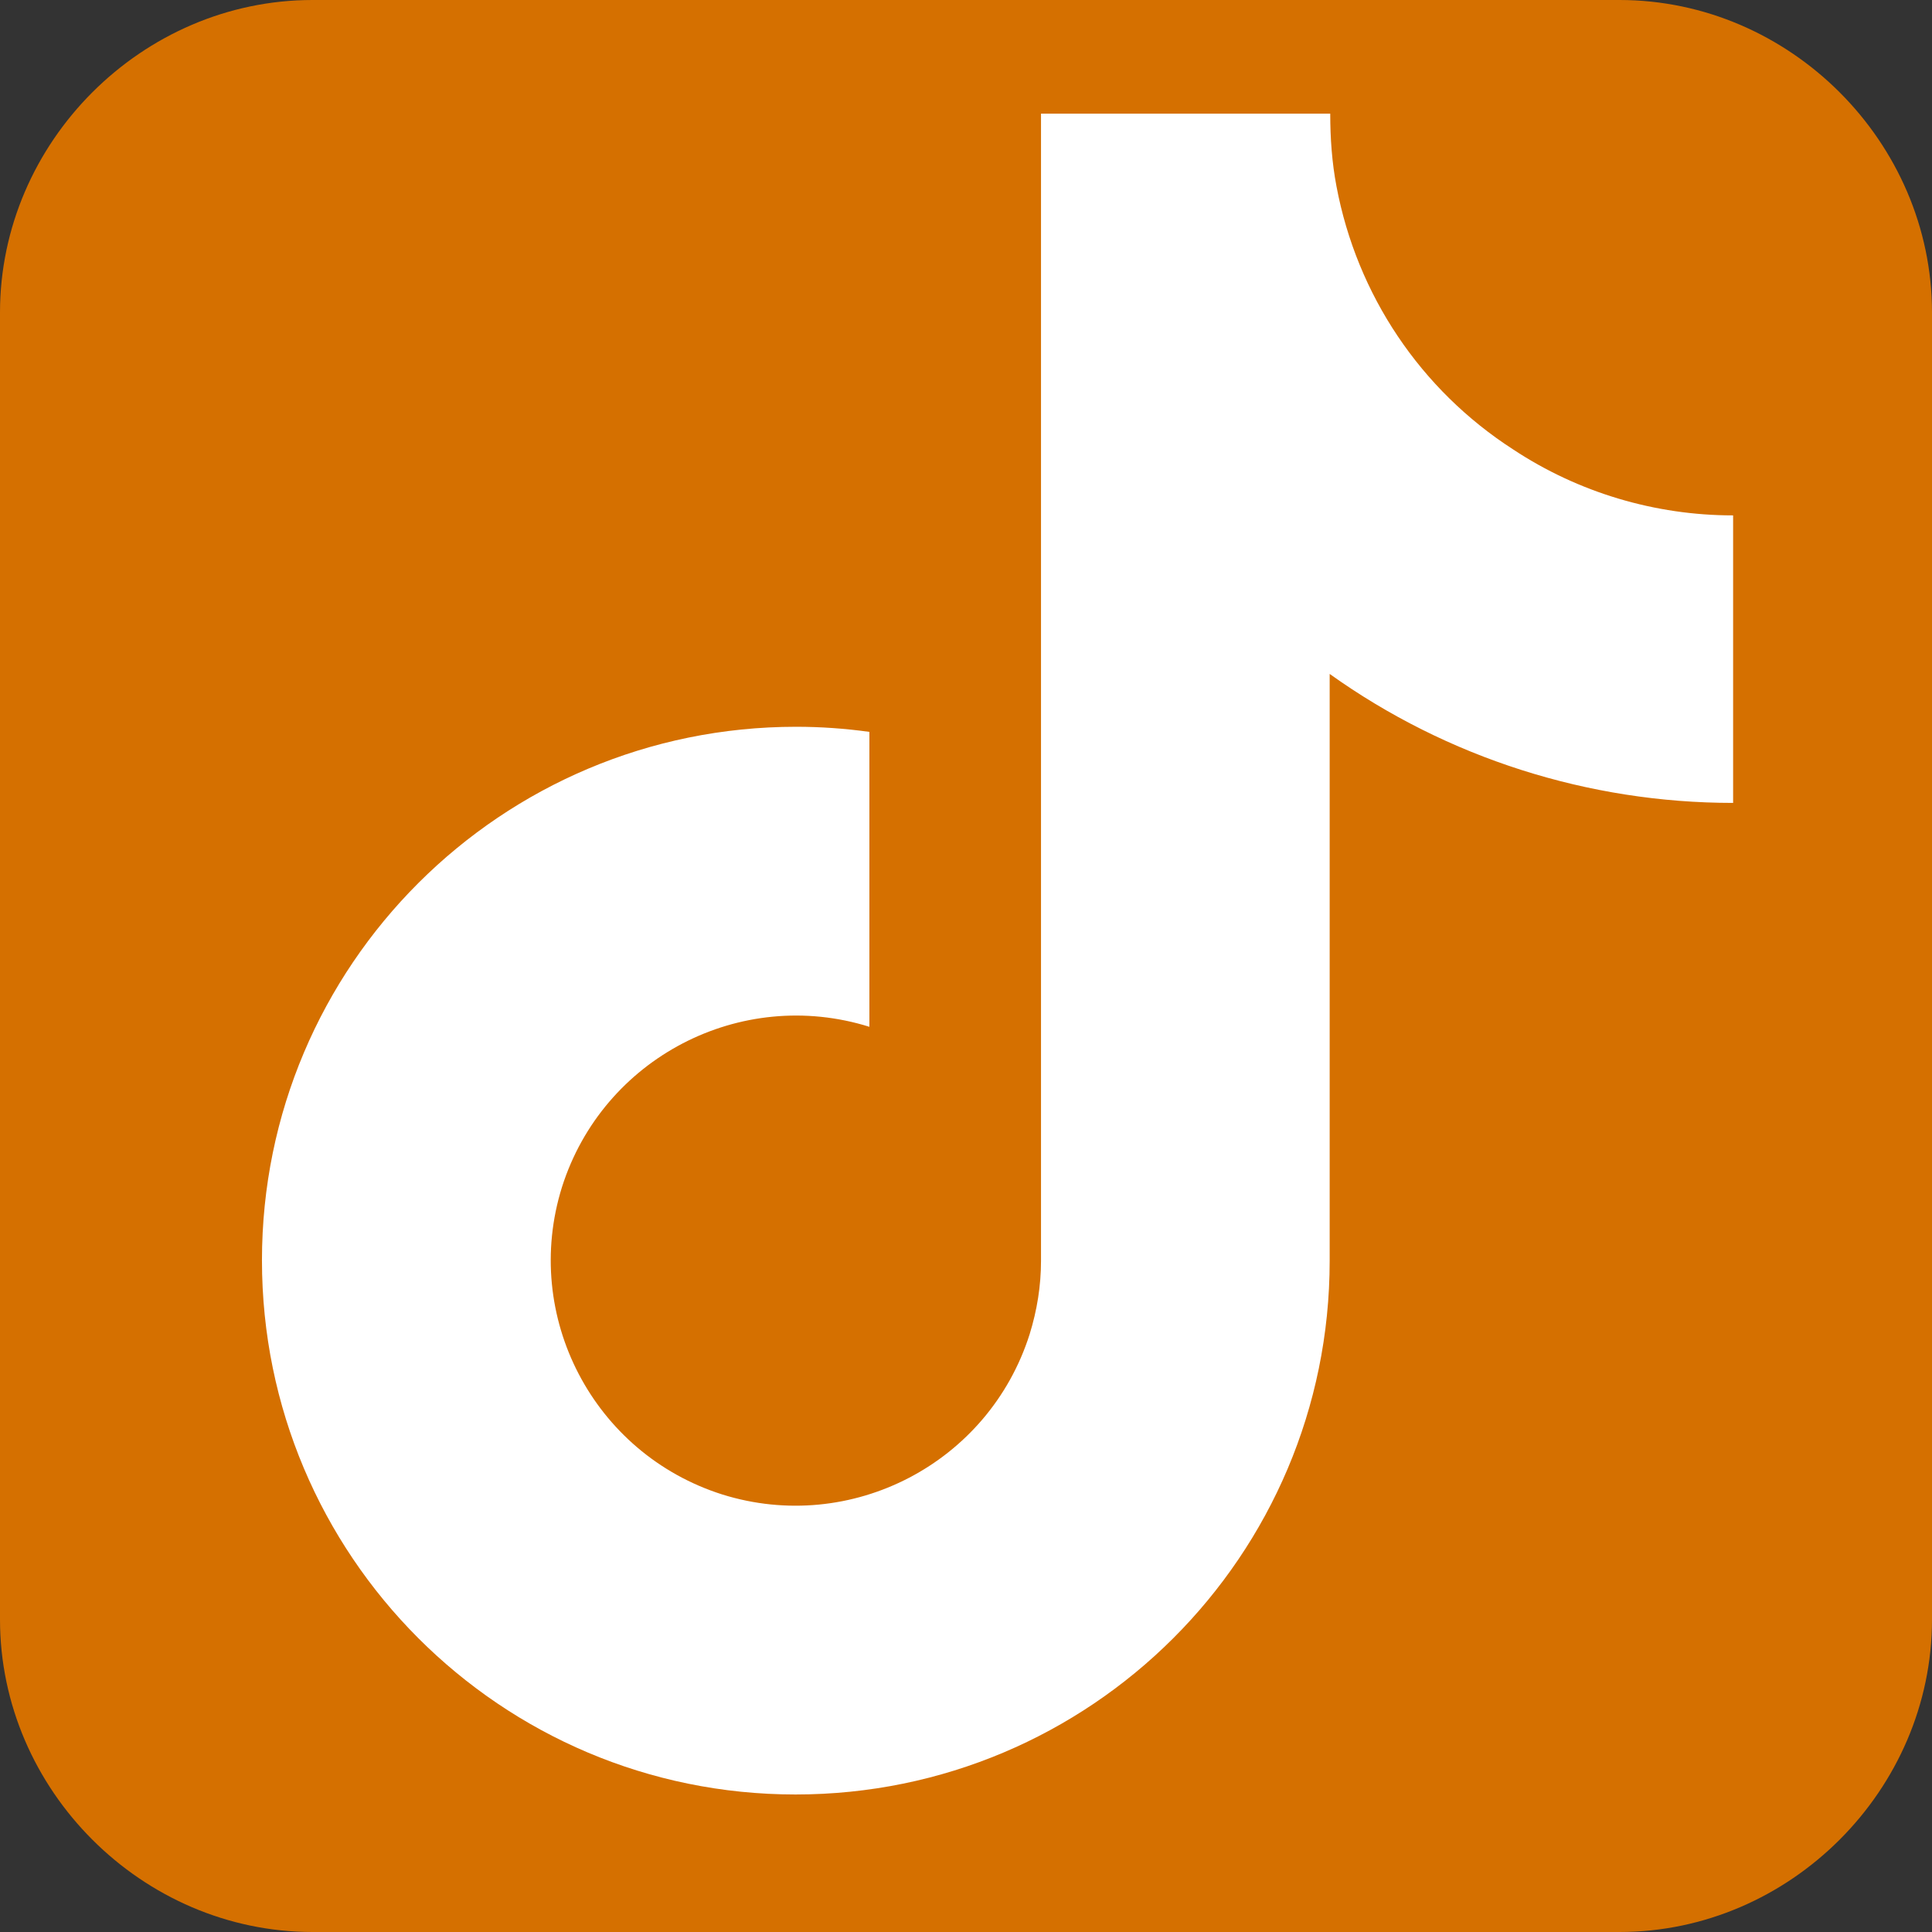
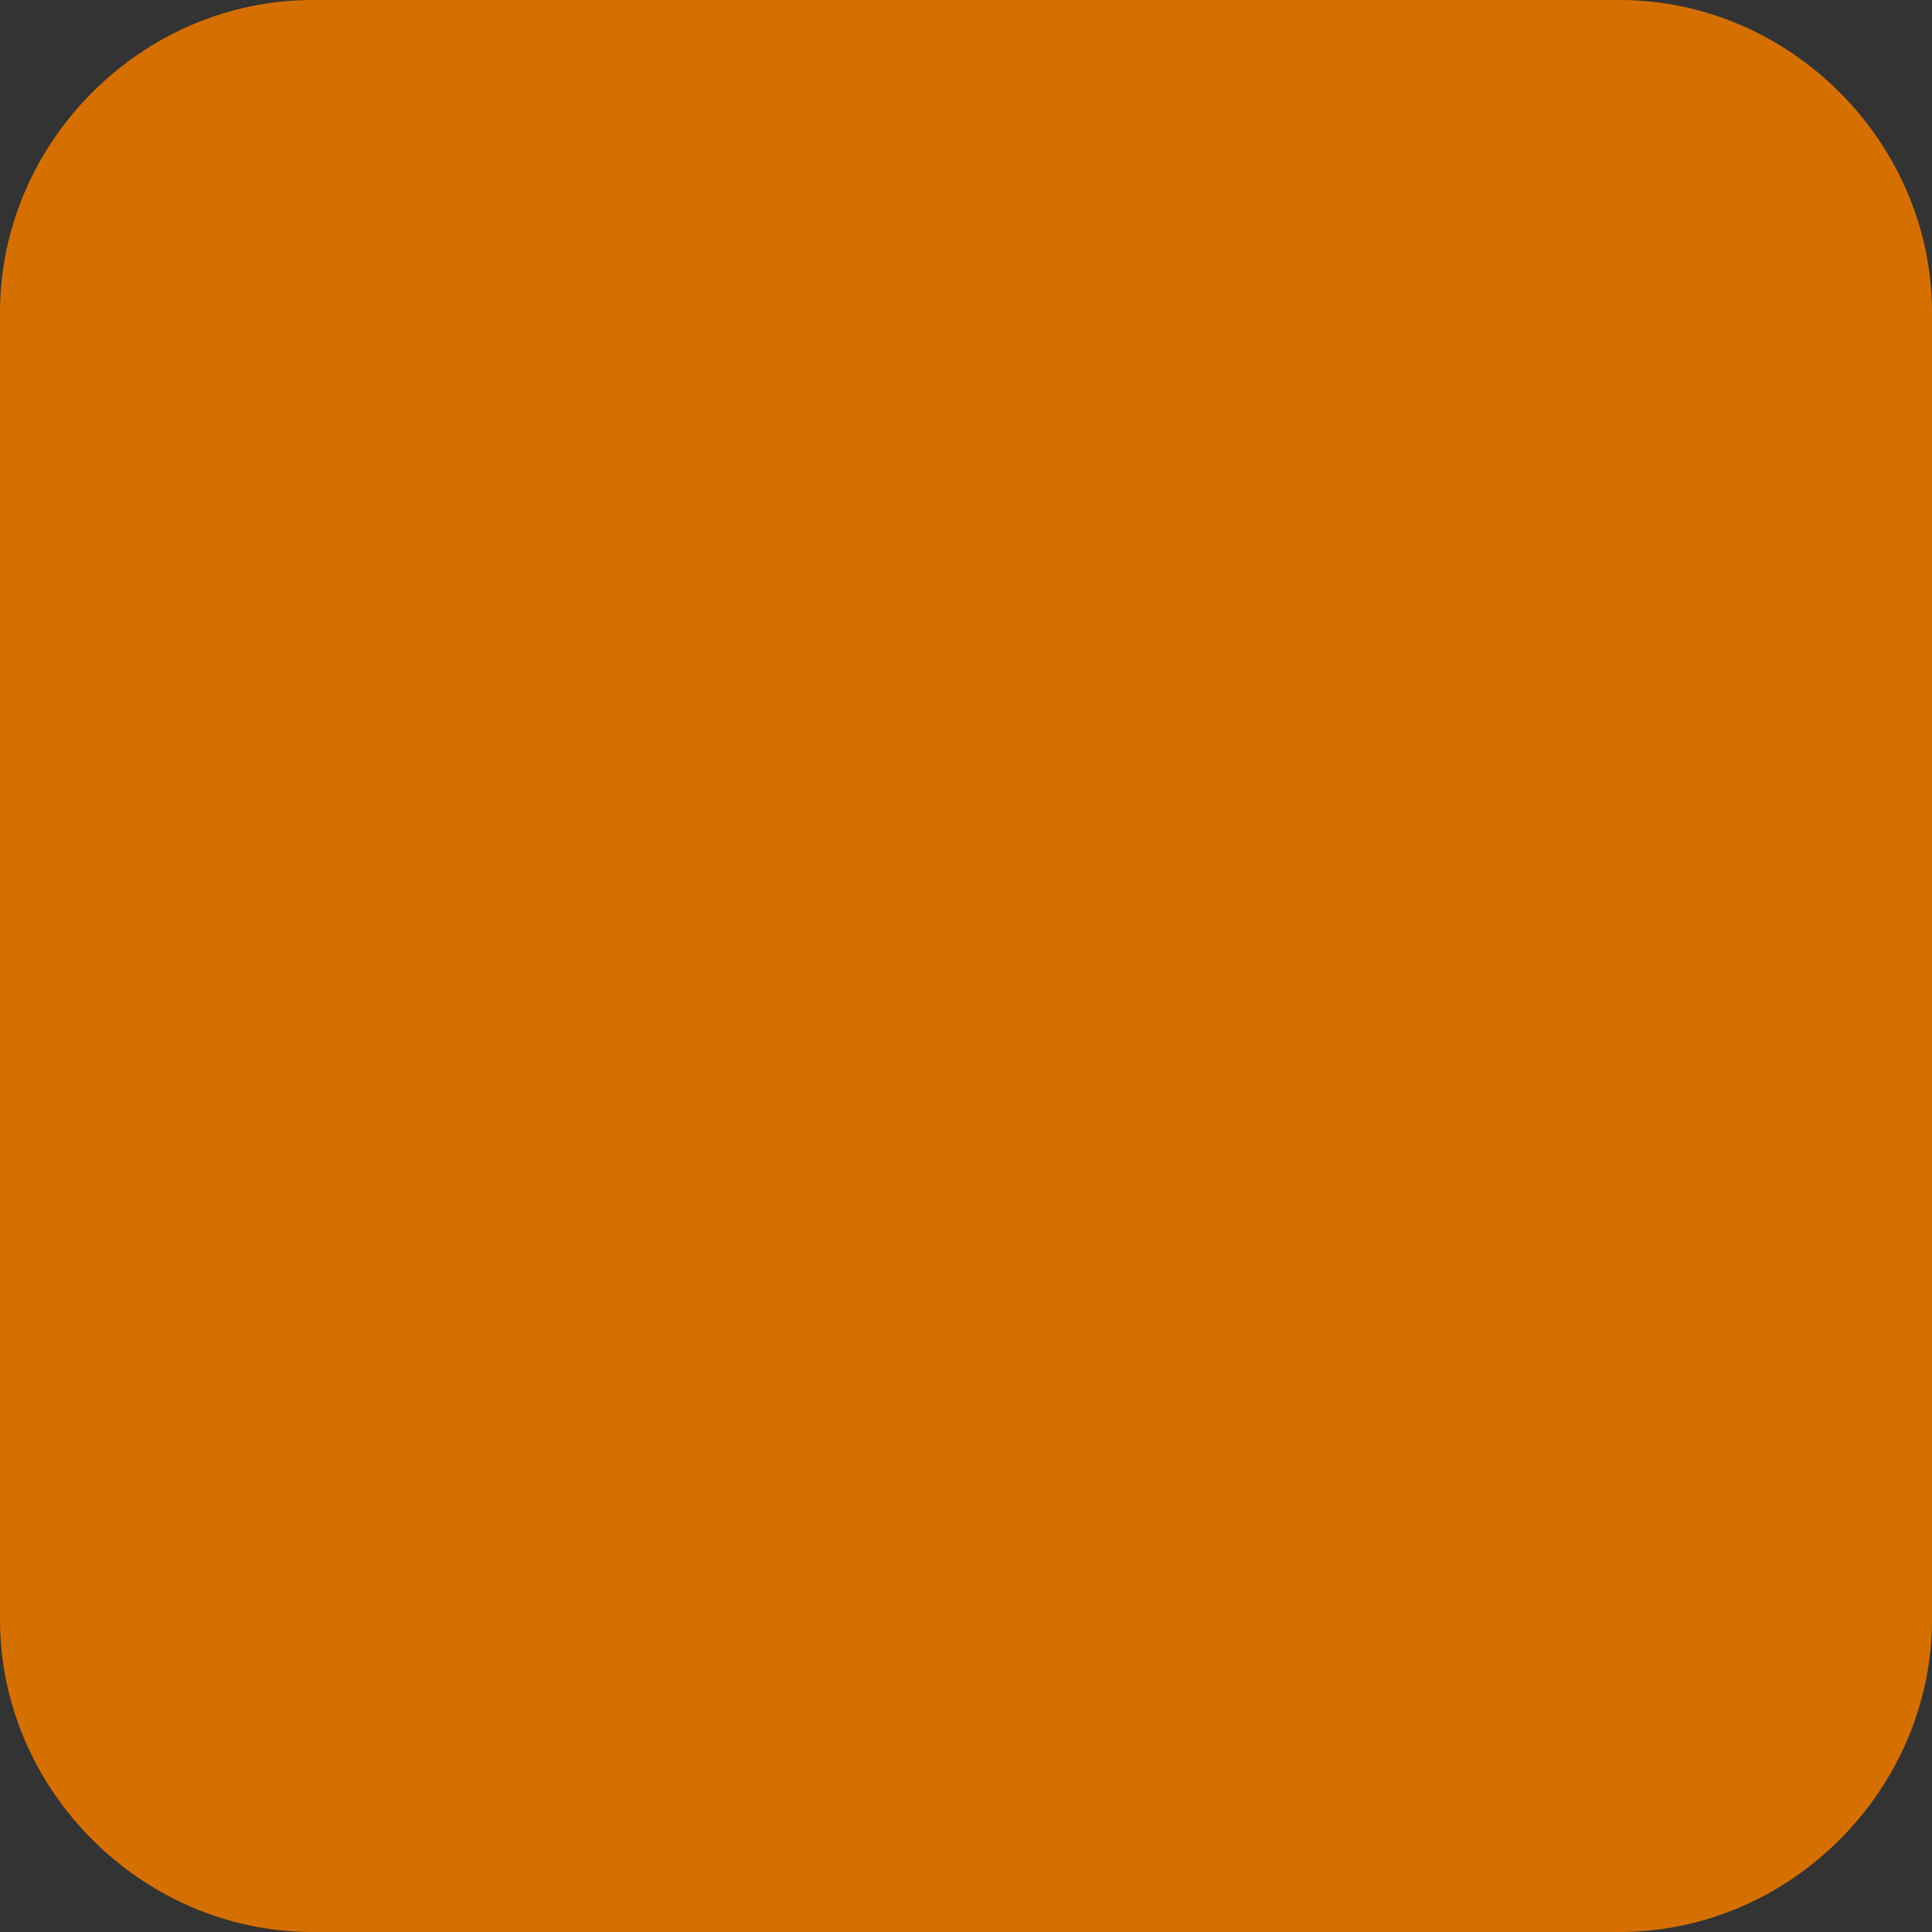
<svg xmlns="http://www.w3.org/2000/svg" id="Laag_2" viewBox="0 0 34 34">
  <rect x="0" y="0" width="34" height="34" fill="#333333" stroke="none" />
  <defs>
    <style>
      .cls-1 {
        fill: #fff;
      }

      .cls-2 {
        fill: #d57000;
        fill-rule: evenodd;
      }
    </style>
  </defs>
  <g id="Layer_1">
    <g id="Symbols">
      <g id="socials">
        <g id="facebook">
          <path id="Fill-7" class="cls-2" d="M34,28.5c0,3-2.5,5.5-5.5,5.5H5.5c-3,0-5.5-2.5-5.5-5.5V5.5C0,2.5,2.5,0,5.5,0h23c3,0,5.5,2.5,5.5,5.5v23Z" />
        </g>
      </g>
    </g>
-     <path class="cls-1" d="M30.5,14.13c-2.54,0-5.03-.79-7.1-2.27v10.33c0,5.19-4.21,9.39-9.4,9.39-5.19,0-9.39-4.21-9.39-9.4,0-5.19,4.21-9.39,9.4-9.39.43,0,.86.03,1.29.09v5.19c-2.27-.71-4.69.55-5.41,2.82-.71,2.27.55,4.69,2.82,5.41,2.27.71,4.69-.55,5.41-2.82.13-.42.2-.85.2-1.29V2h5.09c0,.43.03.86.11,1.28h0c.36,1.91,1.48,3.58,3.11,4.63,1.15.76,2.5,1.16,3.87,1.16v5.05Z" />
  </g>
</svg>